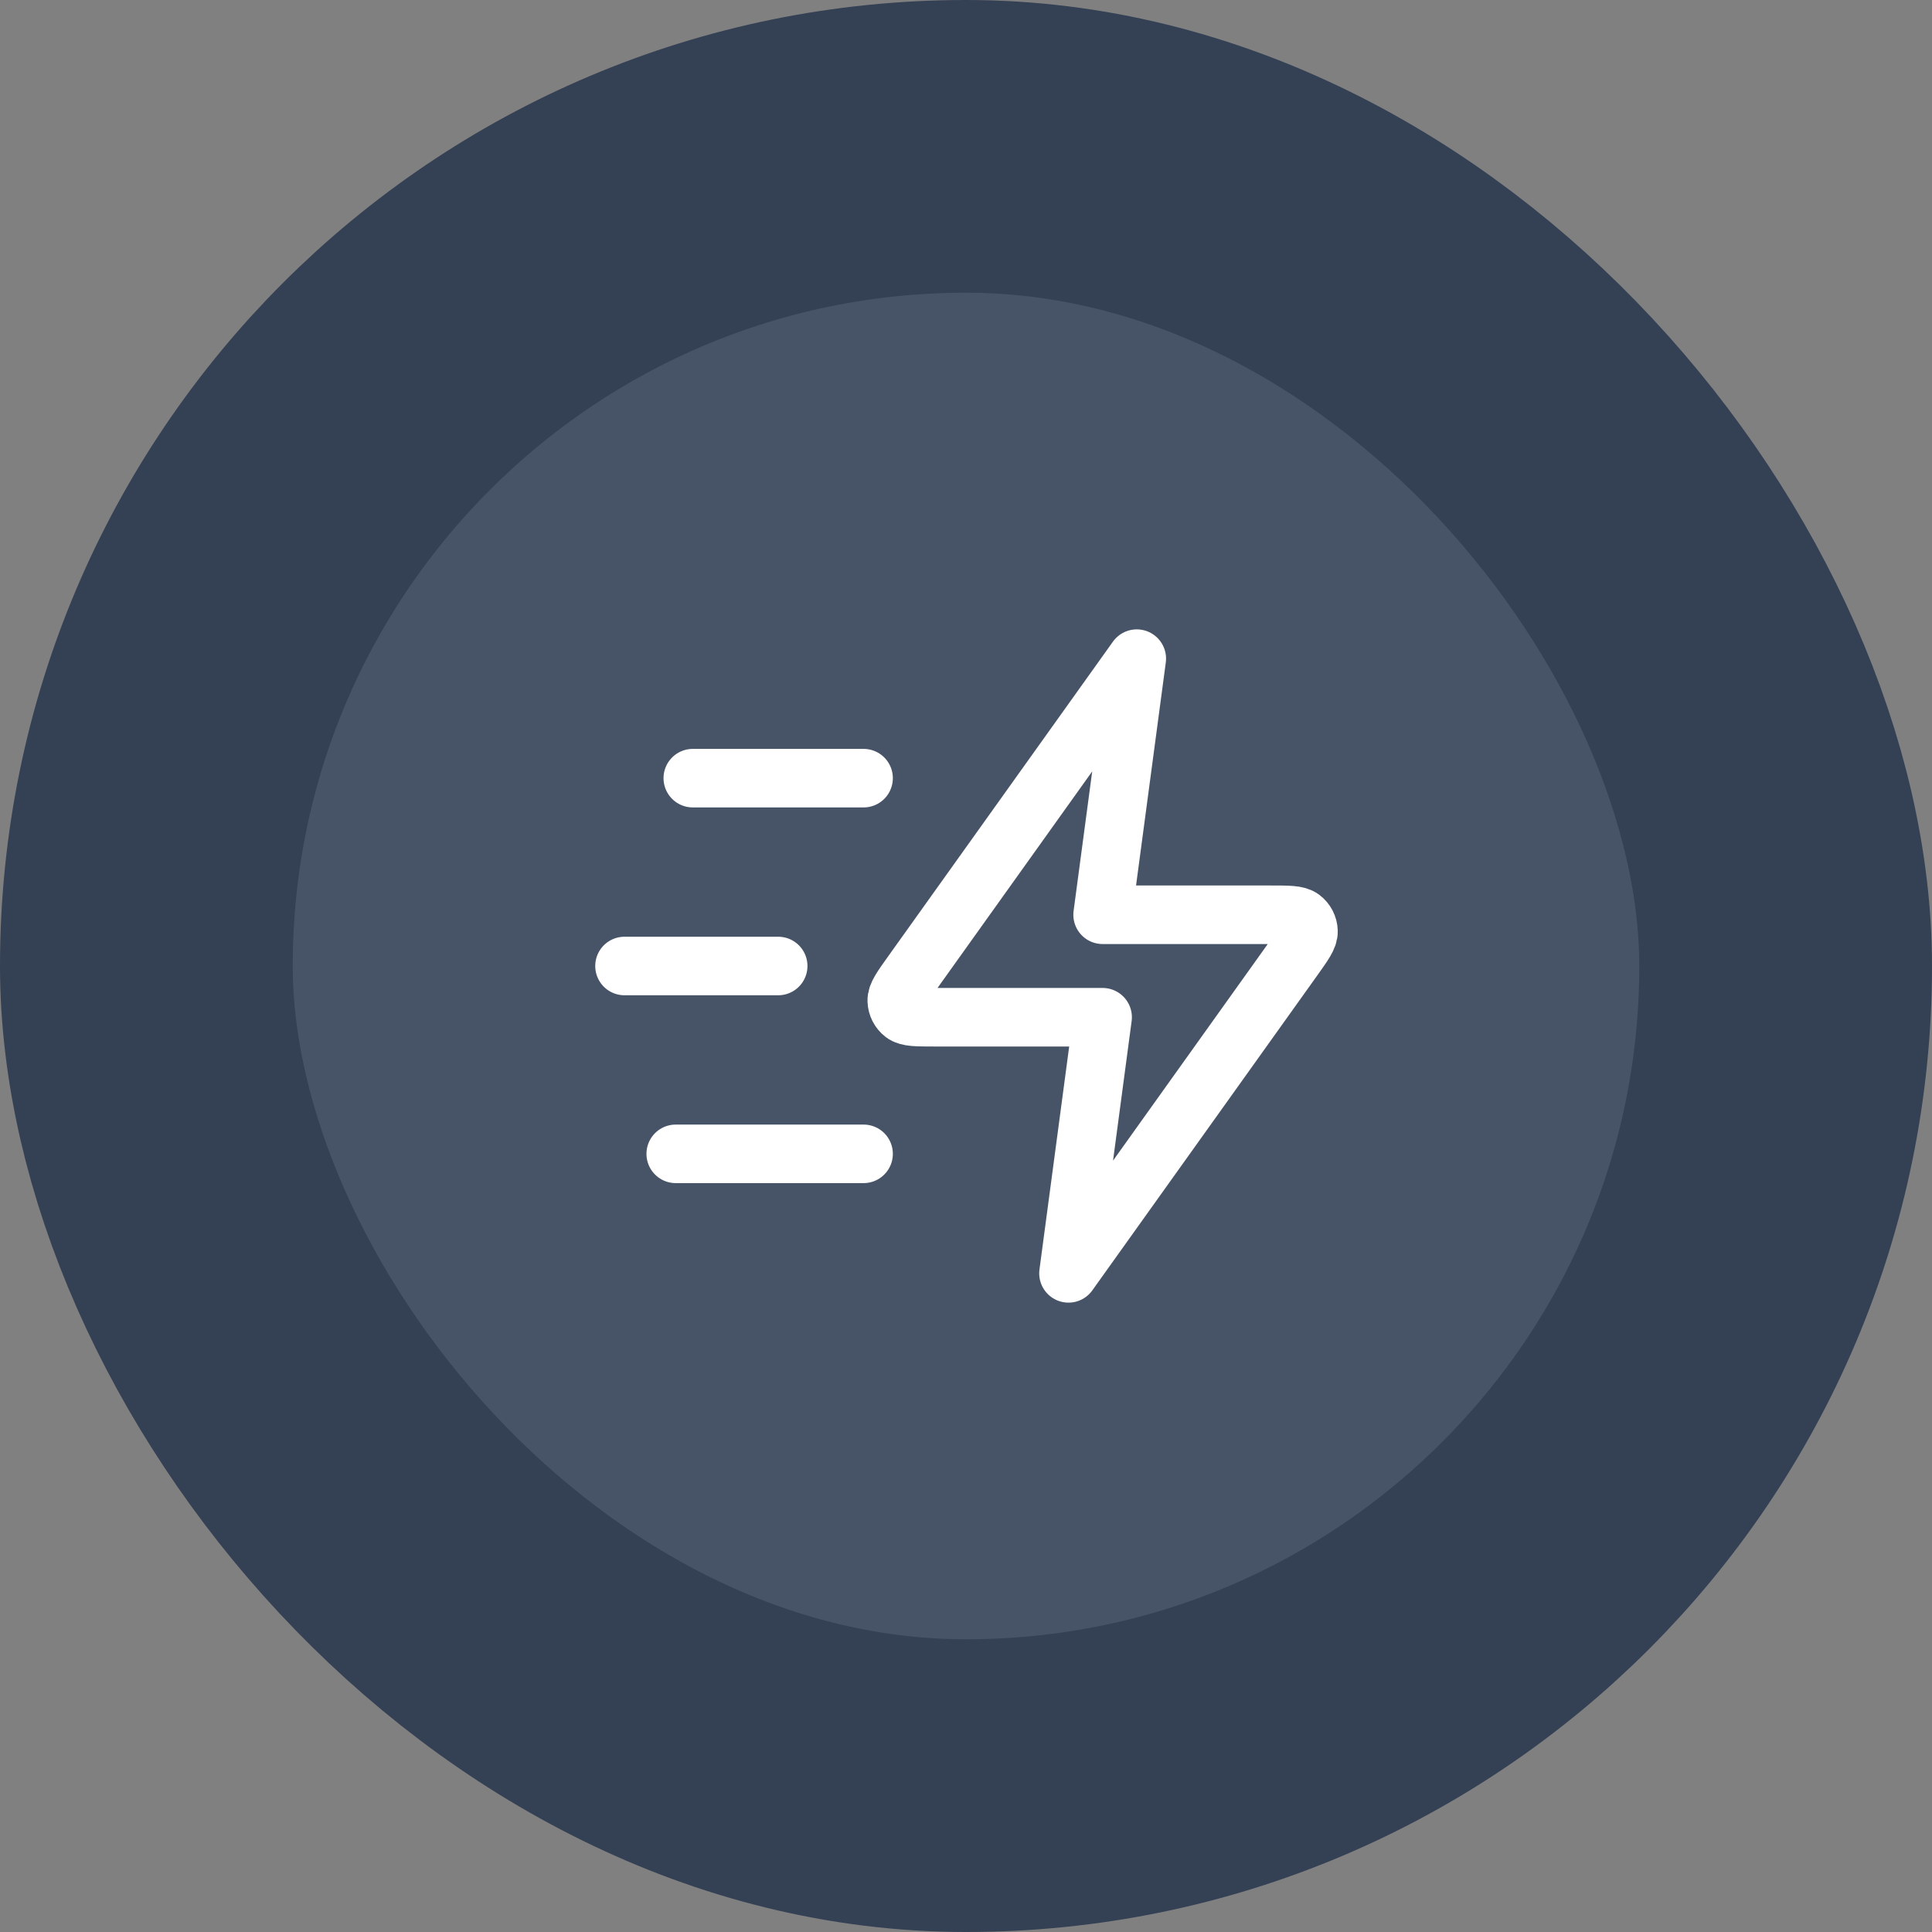
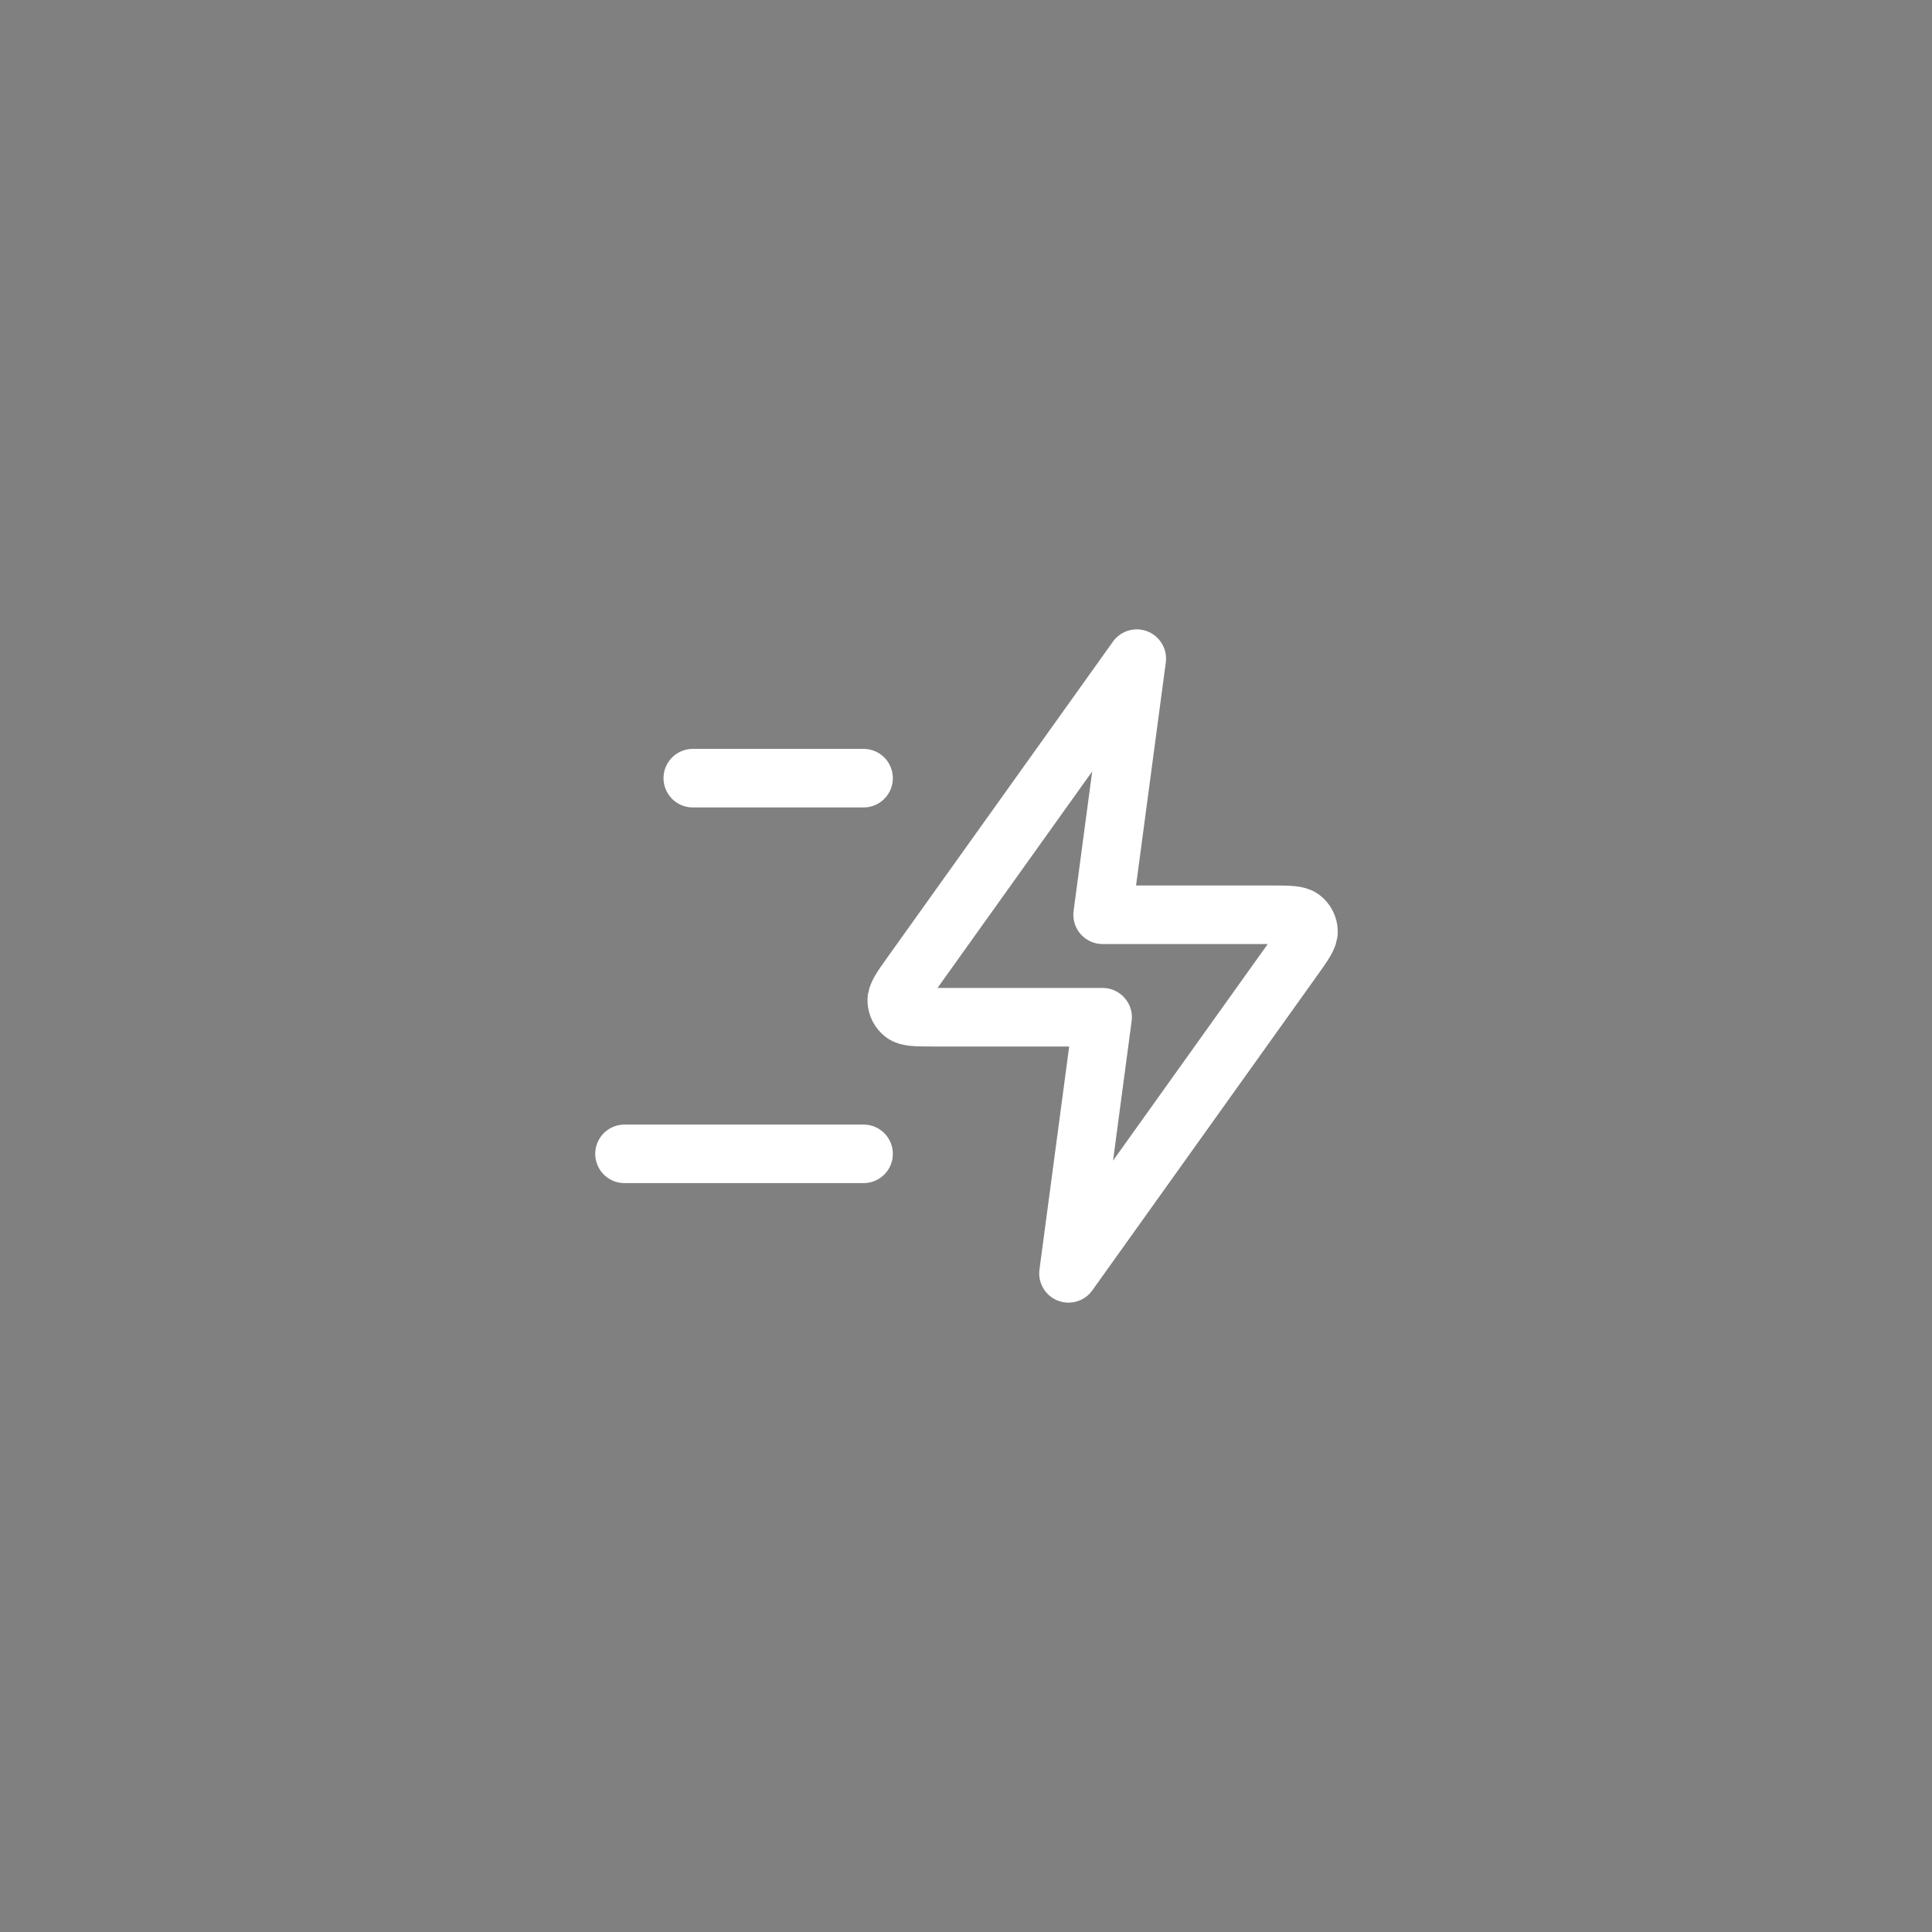
<svg xmlns="http://www.w3.org/2000/svg" width="66" height="66" viewBox="0 0 66 66" fill="none">
  <rect x="0" y="0" width="66" height="66" fill="#808080" stroke="none" />
-   <rect x="5" y="5" width="56" height="56" rx="28" fill="#475467" />
-   <rect x="5" y="5" width="56" height="56" rx="28" stroke="#344054" stroke-width="10" />
-   <path d="M29.501 39.417H23.084M26.584 33H21.334M29.501 26.583H23.667M38.834 22.5L31.138 33.274C30.797 33.751 30.627 33.989 30.635 34.188C30.641 34.361 30.724 34.523 30.861 34.629C31.019 34.75 31.312 34.75 31.898 34.75H37.667L36.501 43.5L44.197 32.726C44.537 32.249 44.707 32.011 44.7 31.812C44.694 31.639 44.611 31.477 44.474 31.372C44.316 31.25 44.023 31.25 43.437 31.25H37.667L38.834 22.5Z" stroke="white" stroke-width="2" stroke-linecap="round" stroke-linejoin="round" />
+   <path d="M29.501 39.417H23.084H21.334M29.501 26.583H23.667M38.834 22.5L31.138 33.274C30.797 33.751 30.627 33.989 30.635 34.188C30.641 34.361 30.724 34.523 30.861 34.629C31.019 34.75 31.312 34.75 31.898 34.75H37.667L36.501 43.5L44.197 32.726C44.537 32.249 44.707 32.011 44.7 31.812C44.694 31.639 44.611 31.477 44.474 31.372C44.316 31.25 44.023 31.25 43.437 31.25H37.667L38.834 22.5Z" stroke="white" stroke-width="2" stroke-linecap="round" stroke-linejoin="round" />
</svg>